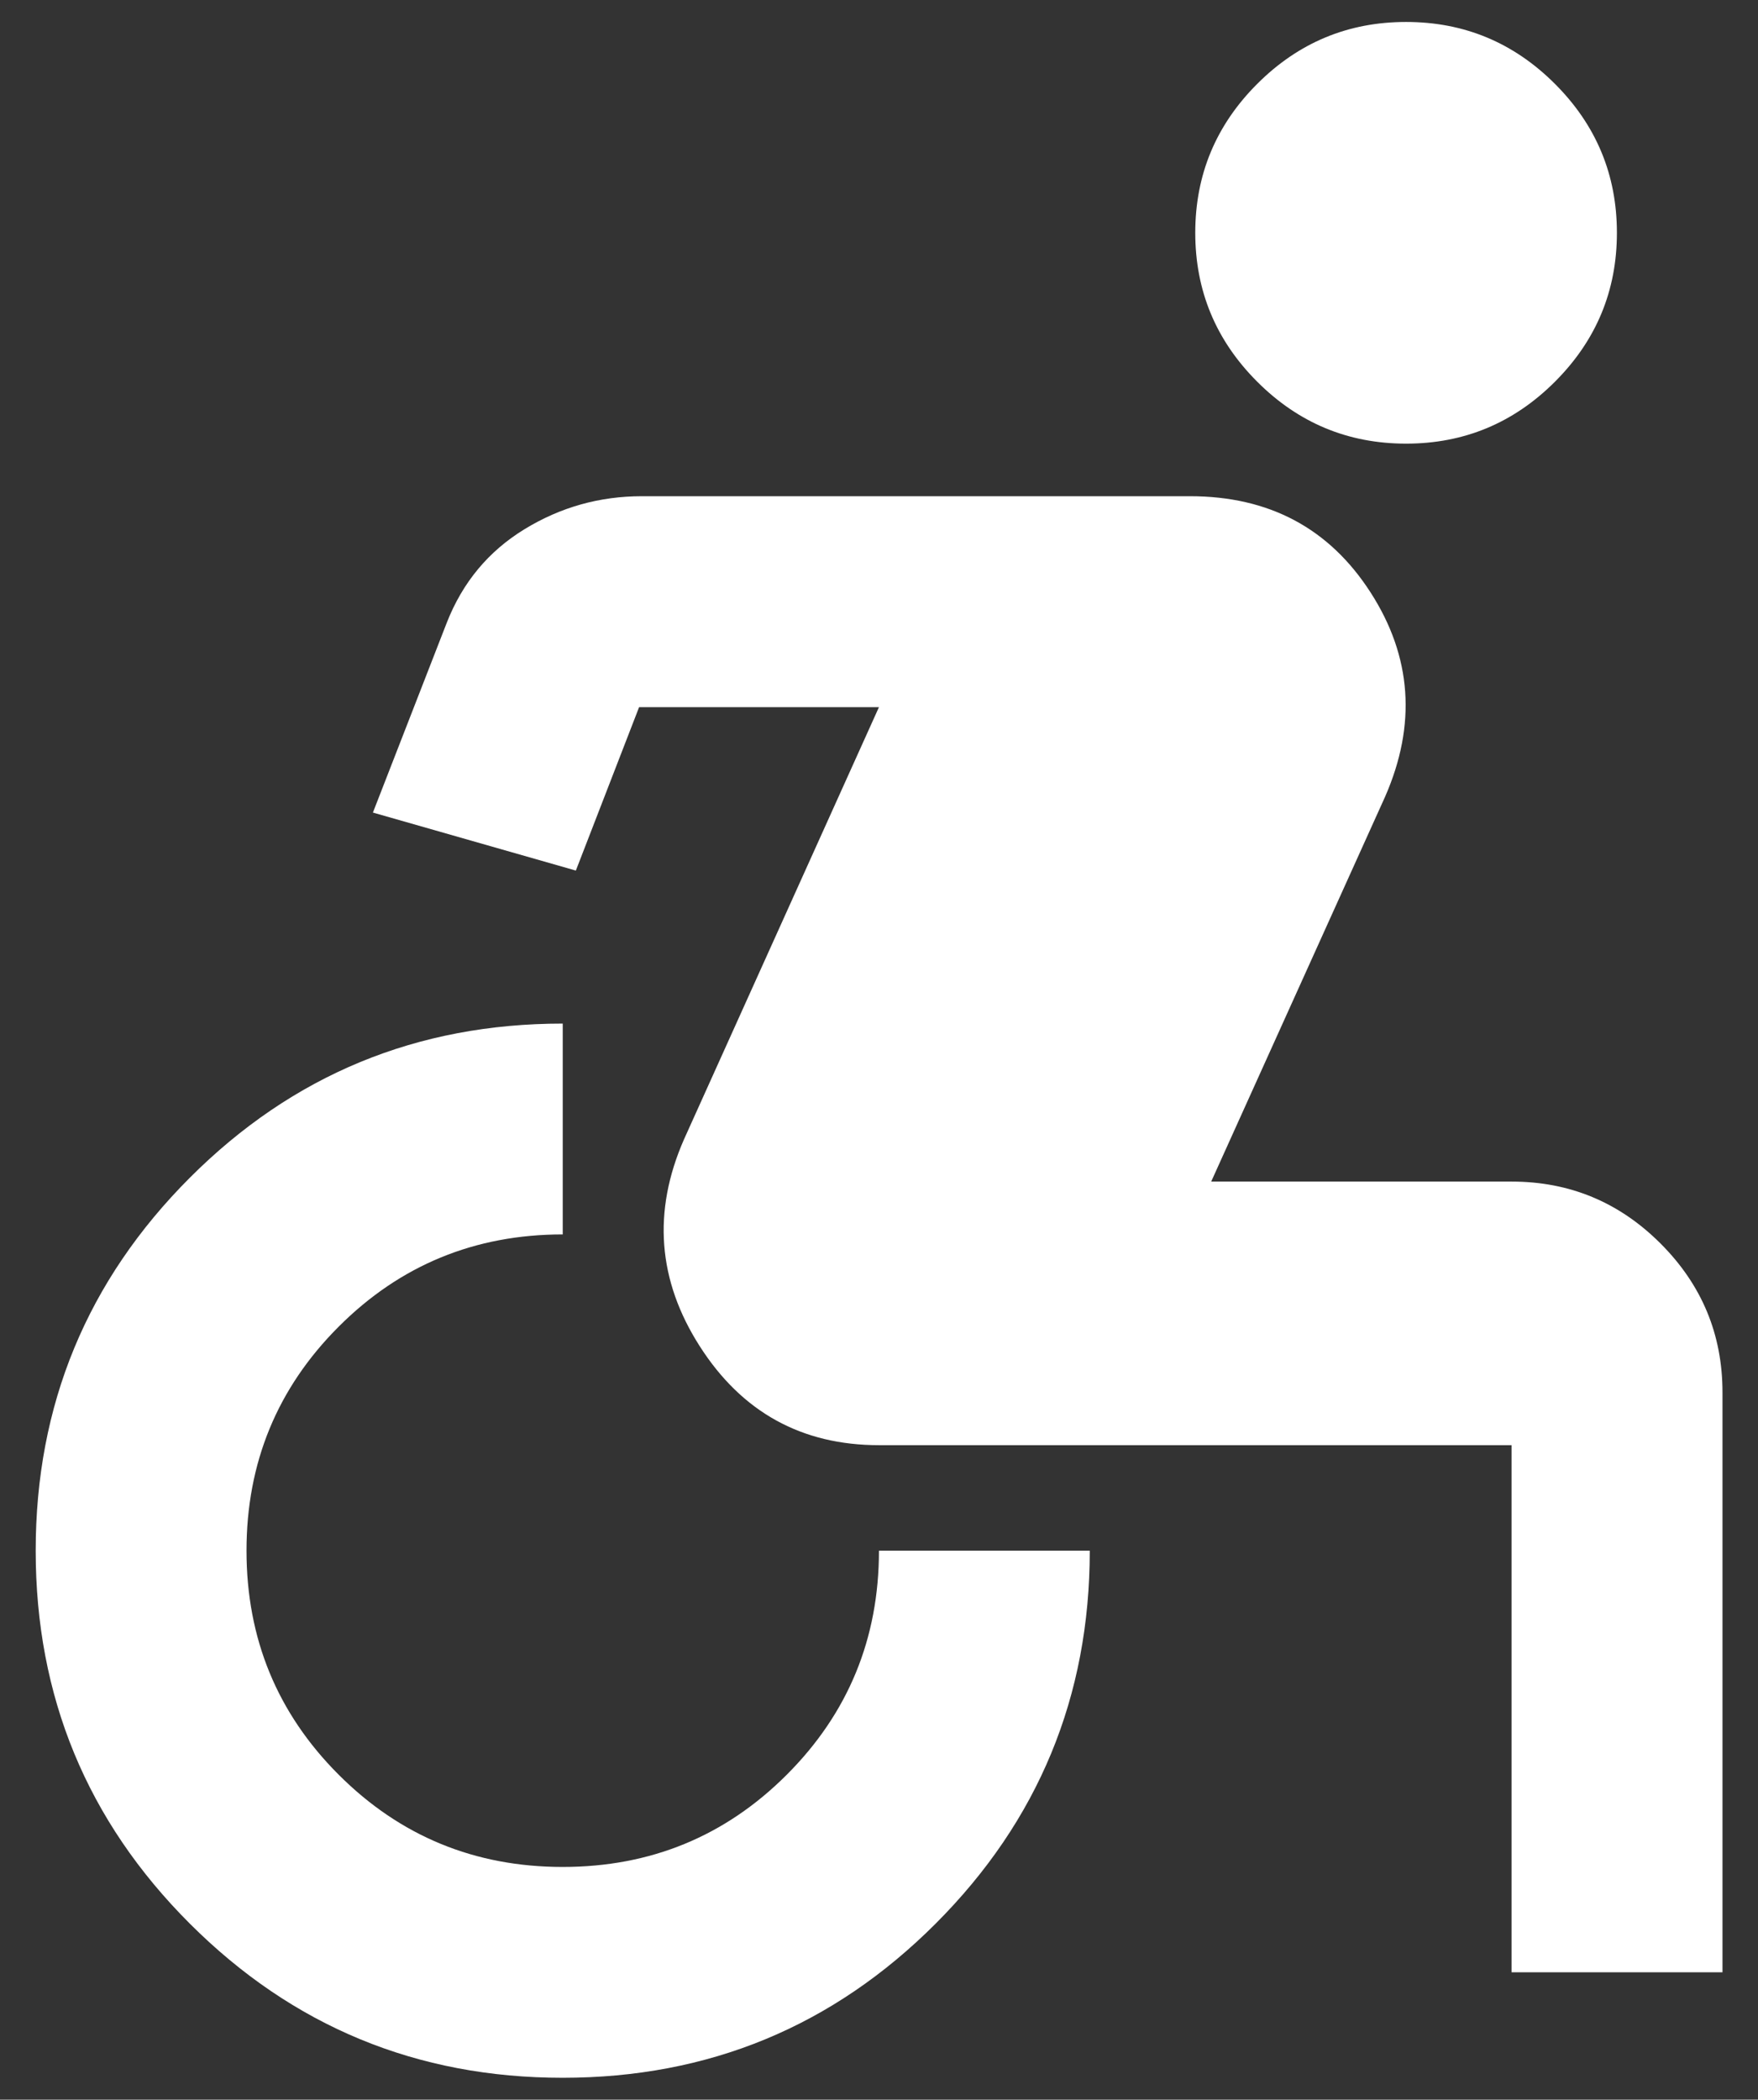
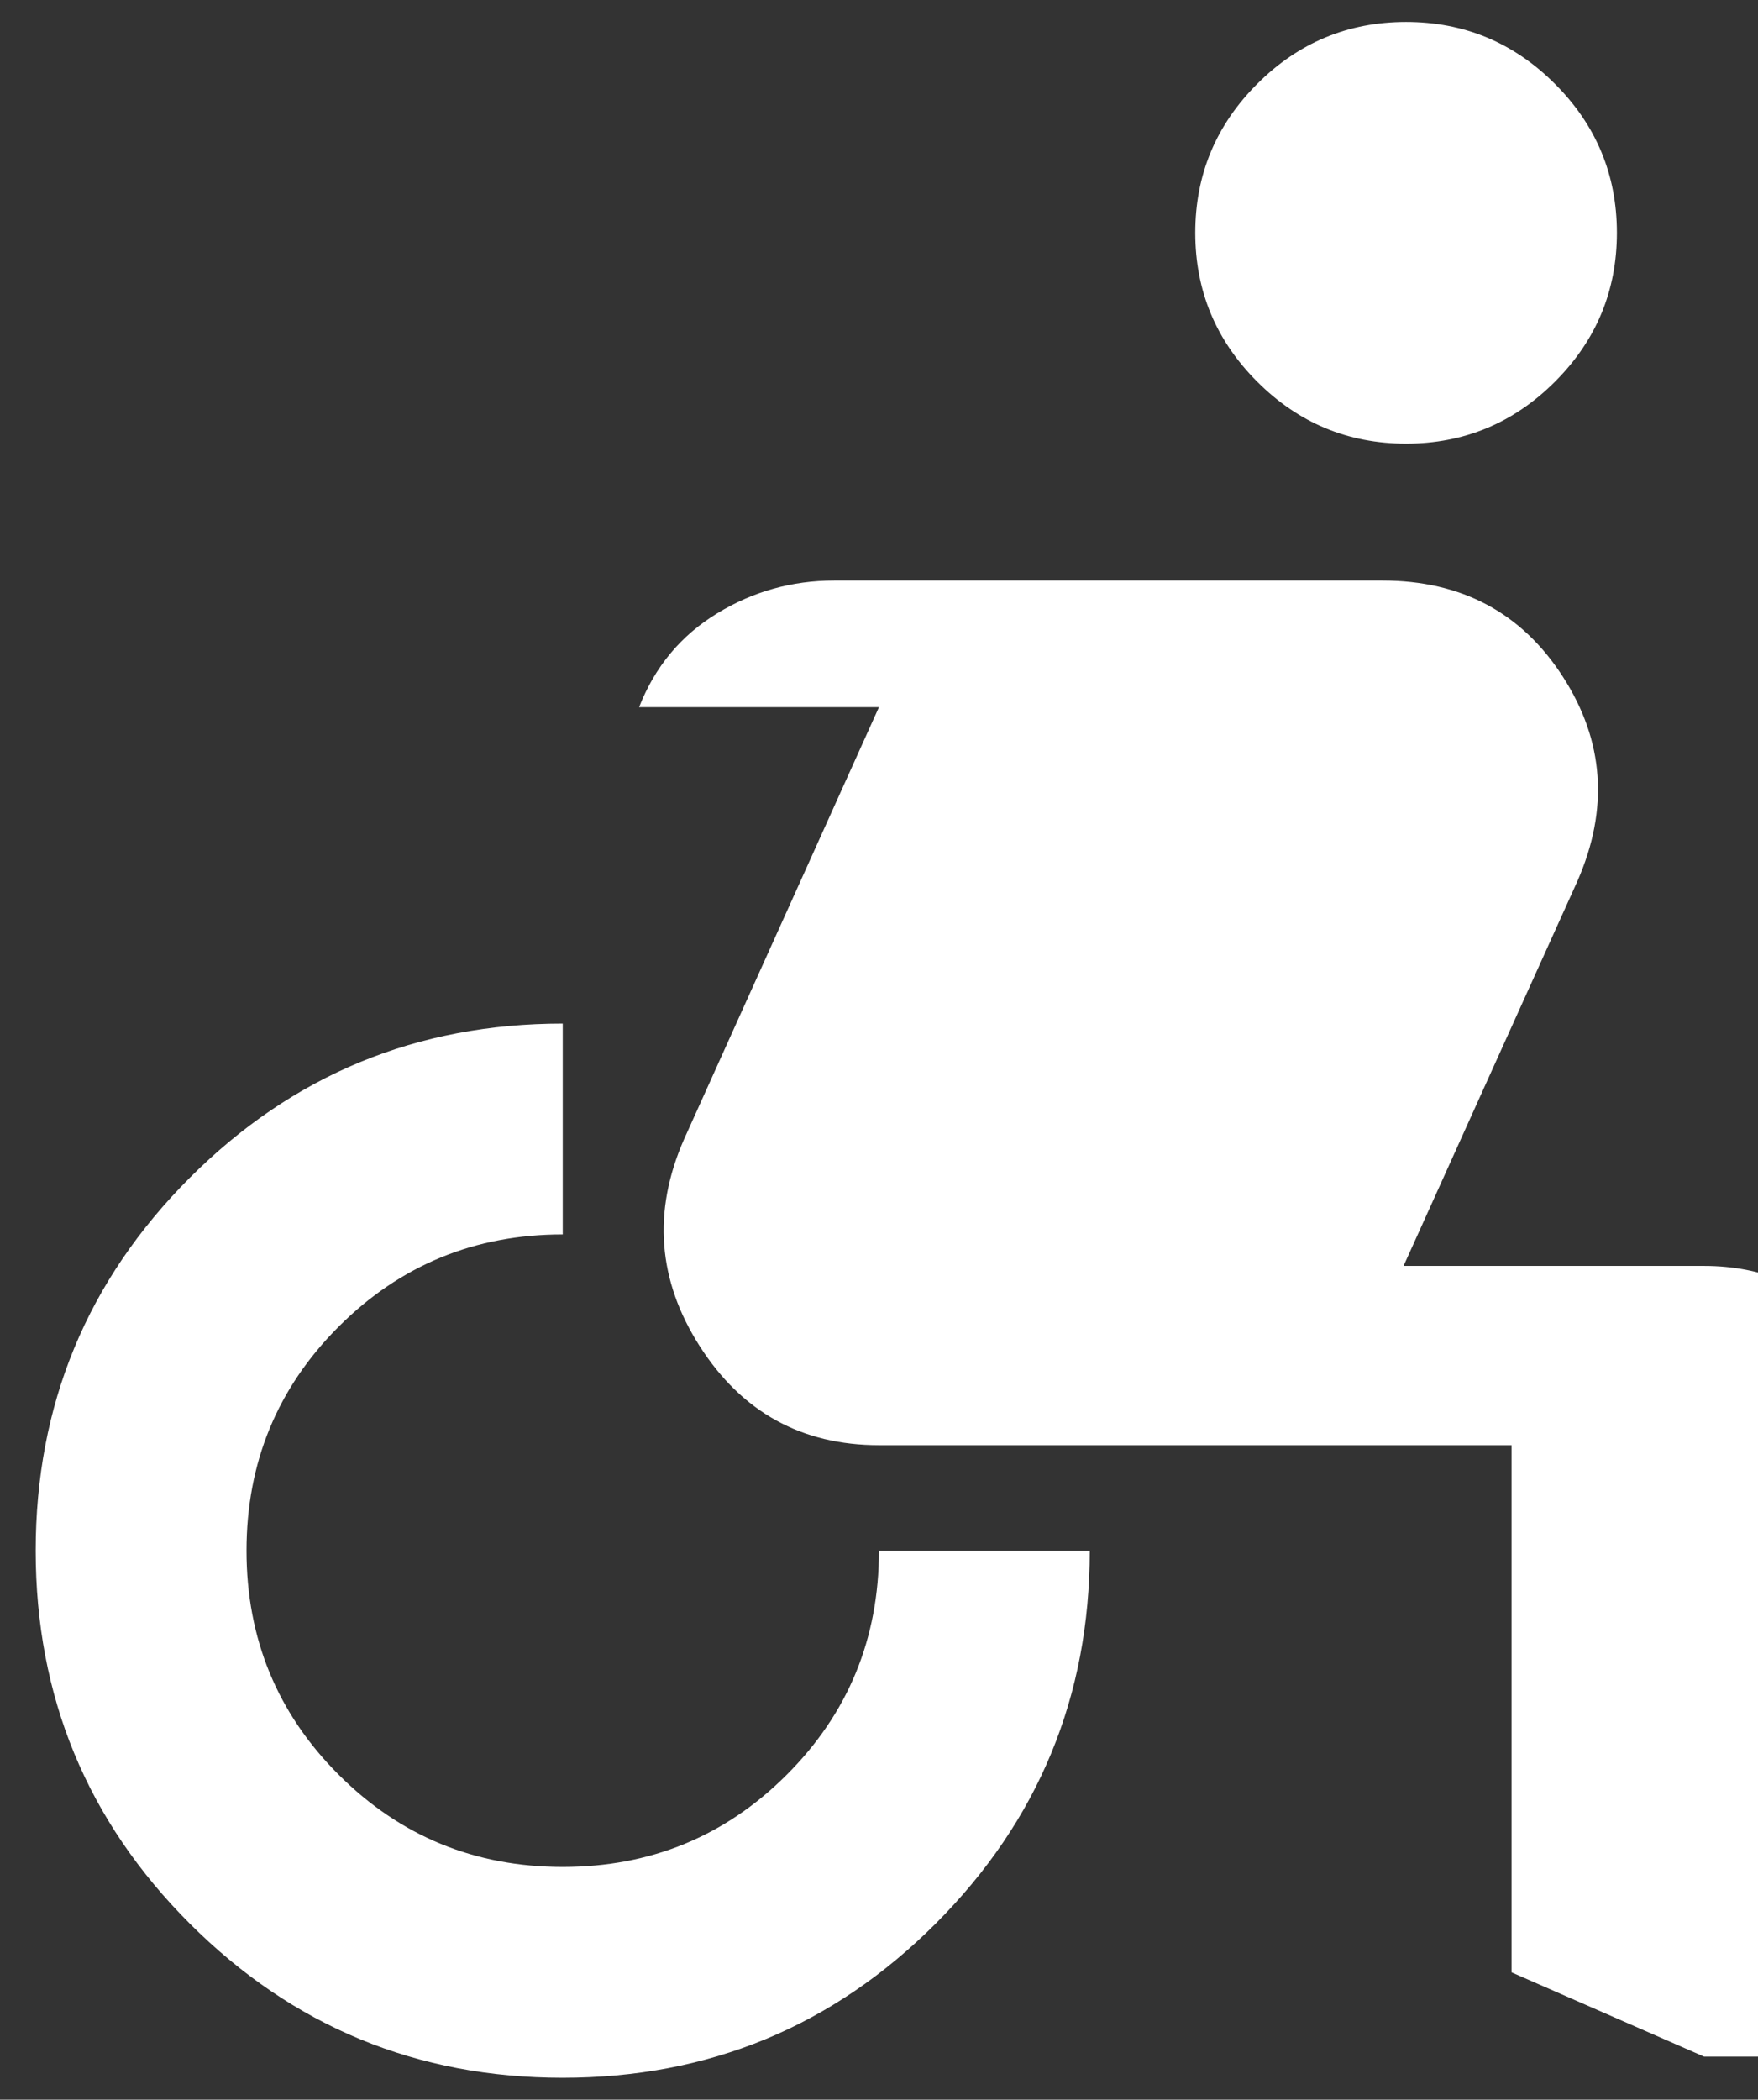
<svg xmlns="http://www.w3.org/2000/svg" id="Layer_1" version="1.1" viewBox="0 0 20.097 24">
  <rect x="0" y="0" width="20.097" height="24" fill="#333333" stroke="none" />
-   <path d="M6.433,23.75c-1.667,0-3.088-.588-4.263-1.762s-1.762-2.596-1.762-4.263.588-3.088,1.762-4.263,2.596-1.762,4.263-1.762v2.41c-1.004,0-1.858.351-2.561,1.054-.703.703-1.054,1.557-1.054,2.561s.351,1.858,1.054,2.561c.703.703,1.557,1.054,2.561,1.054s1.858-.351,2.561-1.054,1.054-1.557,1.054-2.561h2.41c0,1.667-.588,3.088-1.762,4.263s-2.596,1.762-4.263,1.762ZM17.28,22.545v-6.026h-7.231c-.884,0-1.567-.377-2.049-1.13s-.542-1.542-.181-2.365l2.229-4.941h-2.742l-.723,1.868-2.32-.663.844-2.169c.181-.462.477-.818.889-1.07s.859-.377,1.341-.377h6.267c.904,0,1.592.367,2.064,1.1s.527,1.511.166,2.335l-1.988,4.399h3.435c.663,0,1.23.236,1.702.708s.708,1.039.708,1.702v6.628h-2.41ZM16.074,5.071c-.663,0-1.23-.236-1.702-.708s-.708-1.039-.708-1.702.236-1.23.708-1.702,1.039-.708,1.702-.708,1.23.236,1.702.708.708,1.039.708,1.702-.236,1.23-.708,1.702-1.039.708-1.702.708Z" fill="#fff" />
+   <path d="M6.433,23.75c-1.667,0-3.088-.588-4.263-1.762s-1.762-2.596-1.762-4.263.588-3.088,1.762-4.263,2.596-1.762,4.263-1.762v2.41c-1.004,0-1.858.351-2.561,1.054-.703.703-1.054,1.557-1.054,2.561s.351,1.858,1.054,2.561c.703.703,1.557,1.054,2.561,1.054s1.858-.351,2.561-1.054,1.054-1.557,1.054-2.561h2.41c0,1.667-.588,3.088-1.762,4.263s-2.596,1.762-4.263,1.762ZM17.28,22.545v-6.026h-7.231c-.884,0-1.567-.377-2.049-1.13s-.542-1.542-.181-2.365l2.229-4.941h-2.742c.181-.462.477-.818.889-1.07s.859-.377,1.341-.377h6.267c.904,0,1.592.367,2.064,1.1s.527,1.511.166,2.335l-1.988,4.399h3.435c.663,0,1.23.236,1.702.708s.708,1.039.708,1.702v6.628h-2.41ZM16.074,5.071c-.663,0-1.23-.236-1.702-.708s-.708-1.039-.708-1.702.236-1.23.708-1.702,1.039-.708,1.702-.708,1.23.236,1.702.708.708,1.039.708,1.702-.236,1.23-.708,1.702-1.039.708-1.702.708Z" fill="#fff" />
</svg>